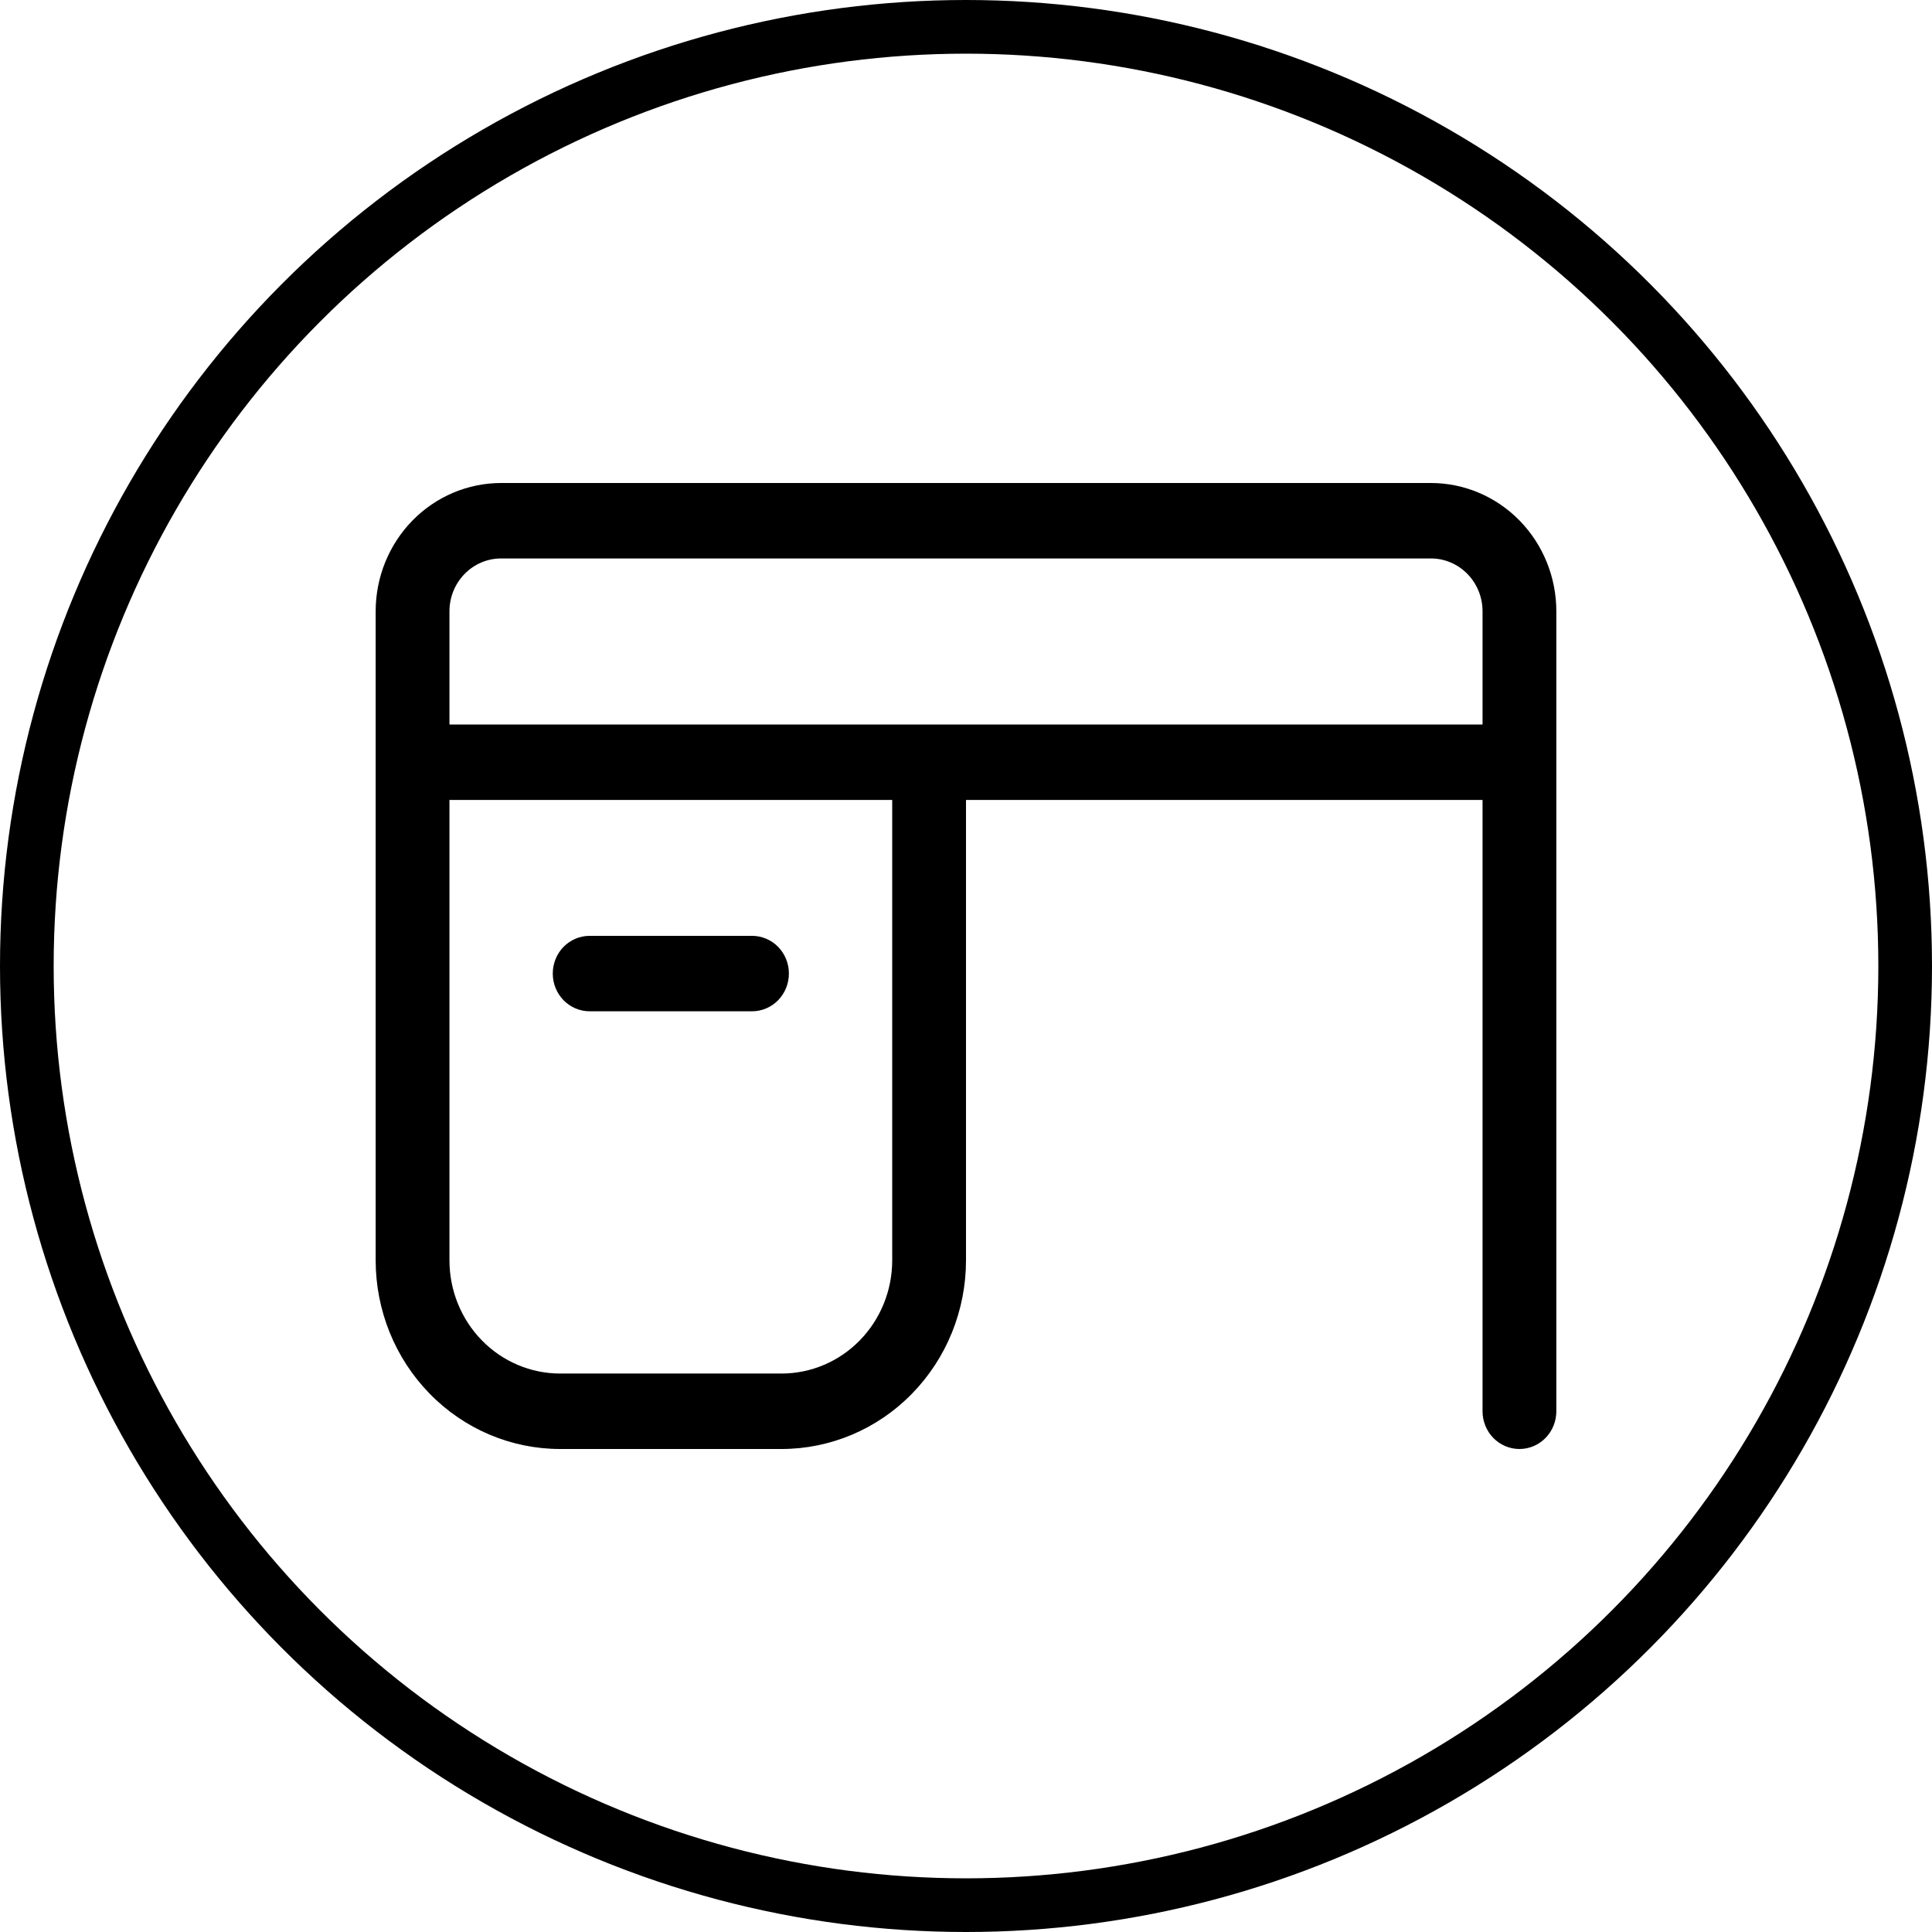
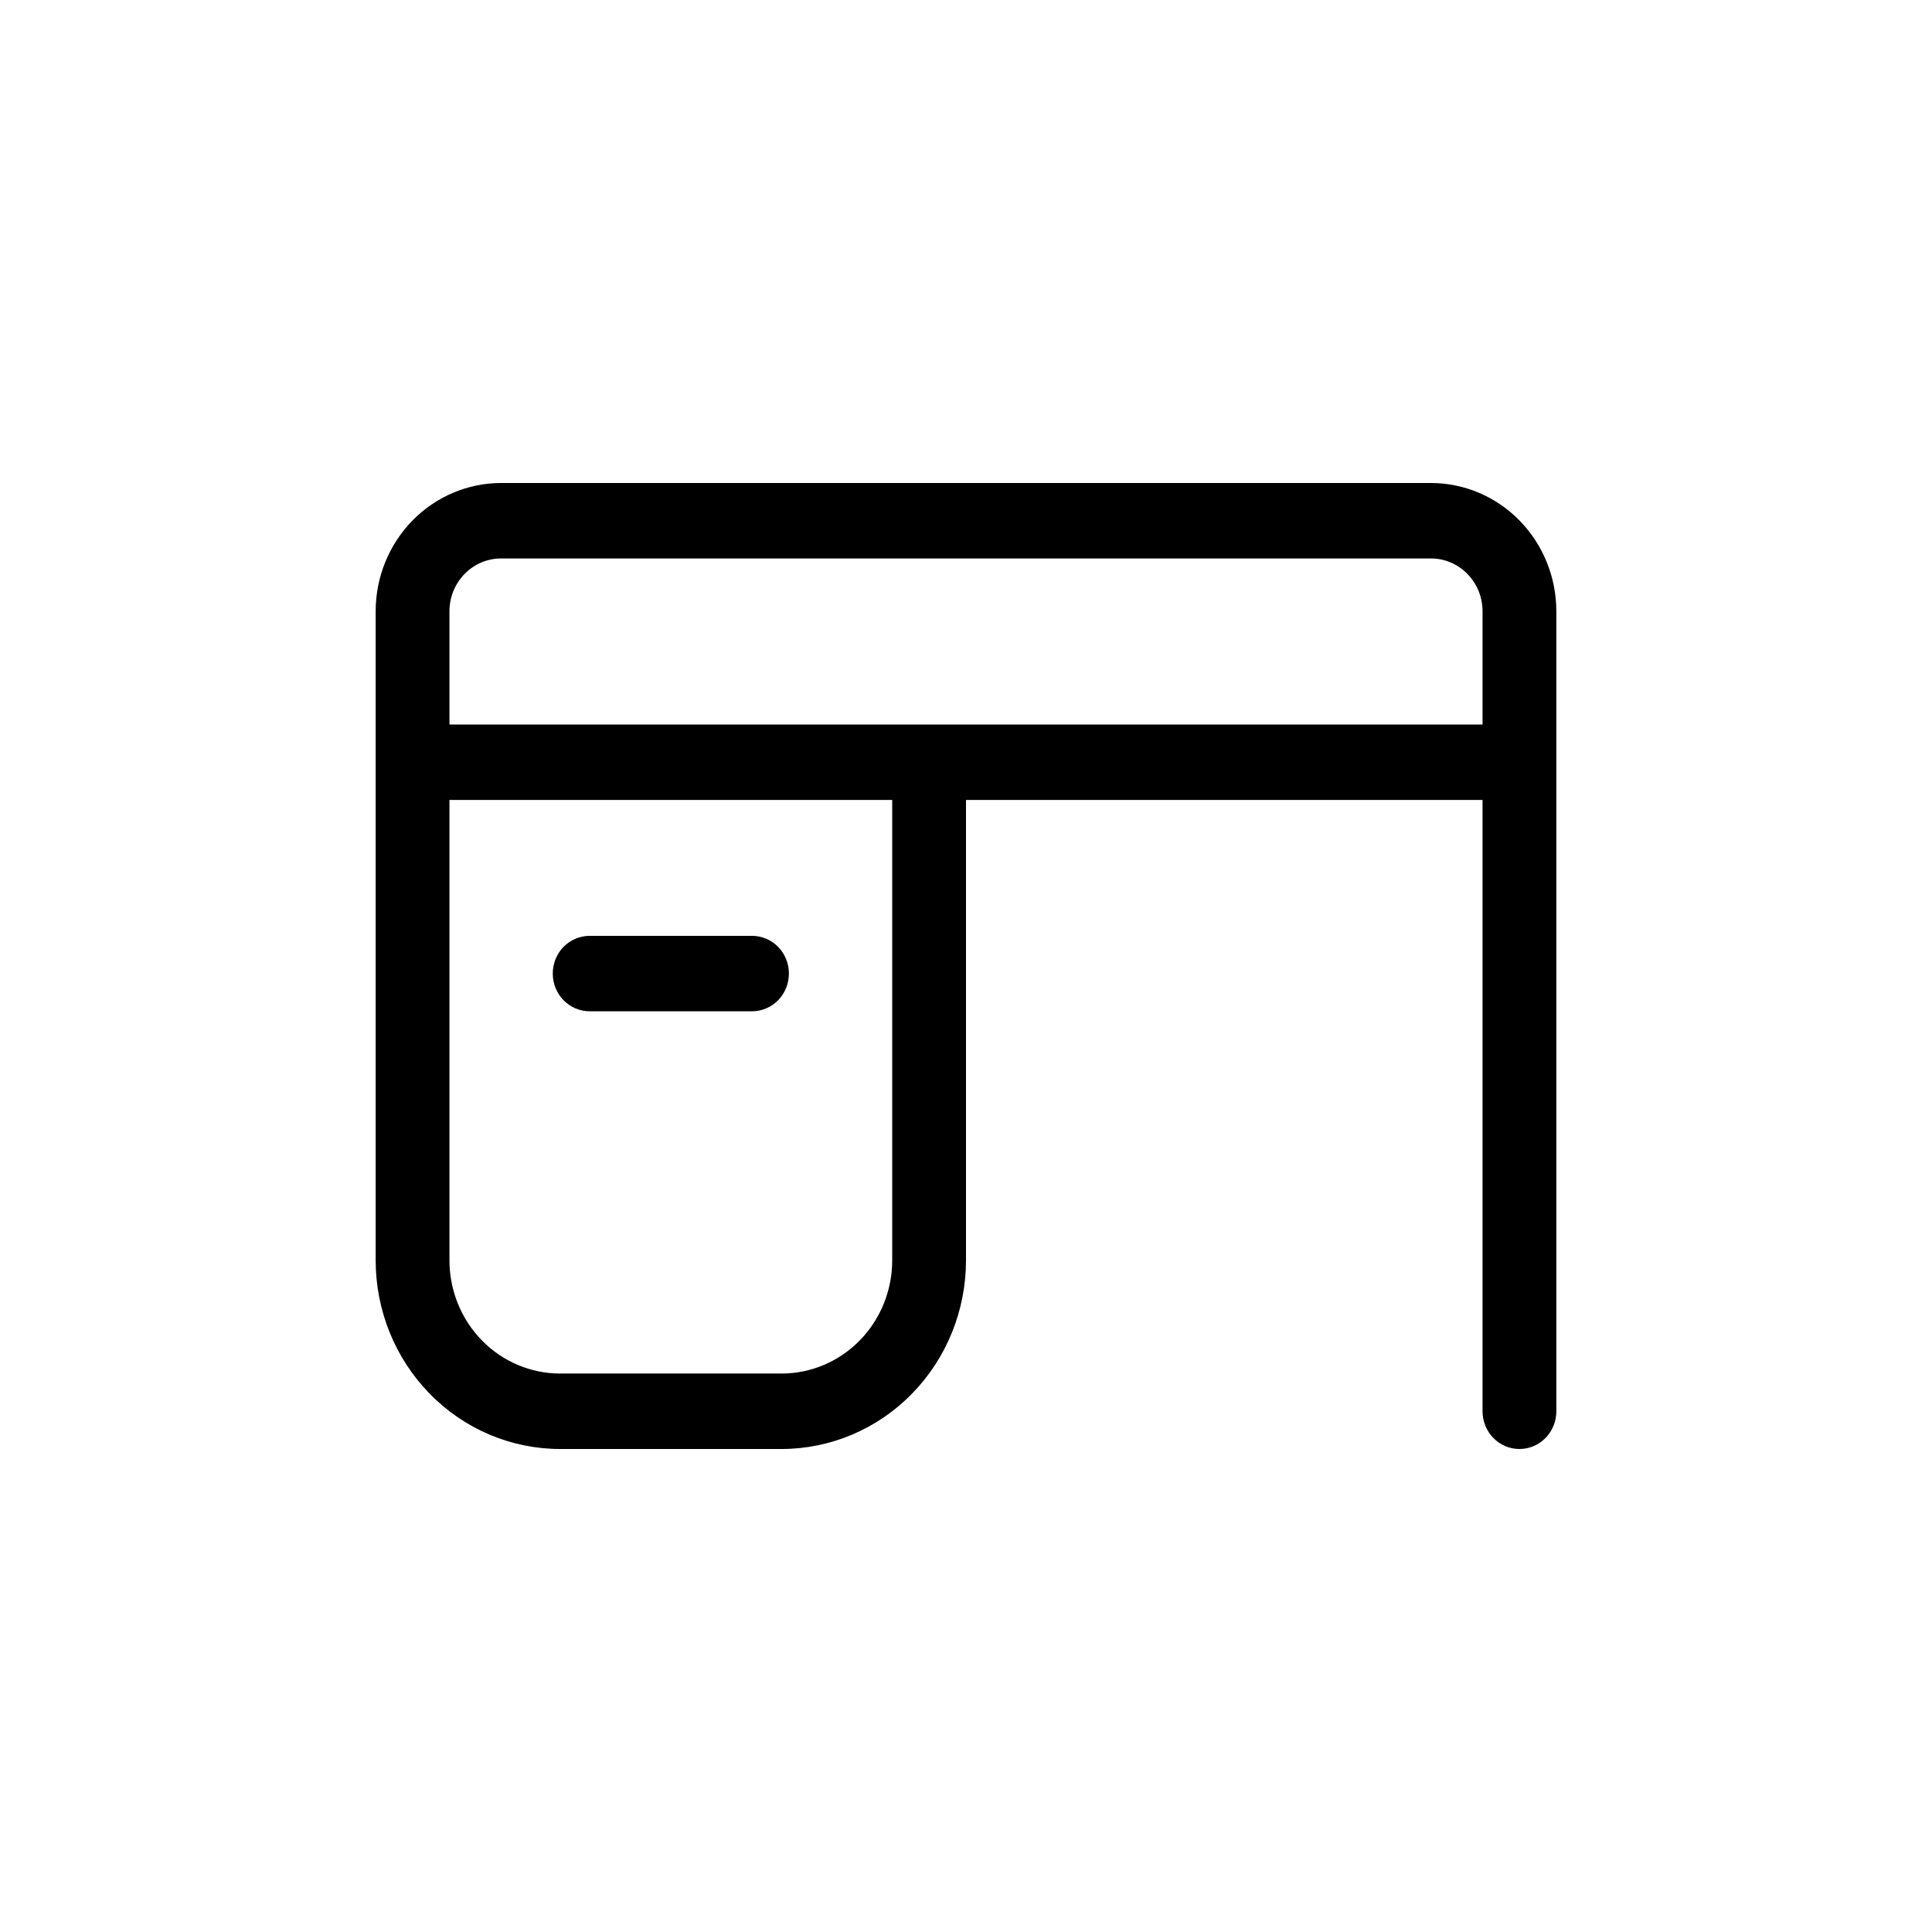
<svg xmlns="http://www.w3.org/2000/svg" width="36" height="36" viewBox="0 0 36 36" fill="none">
-   <circle cx="18" cy="18" r="17.5" stroke="black" />
  <path d="M9.338 9C8.718 9 8.123 9.252 7.685 9.7C7.246 10.149 7 10.757 7 11.391V23.484C7 24.417 7.362 25.311 8.007 25.97C8.651 26.63 9.526 27 10.438 27H14.562C15.474 27 16.349 26.63 16.993 25.97C17.638 25.311 18 24.417 18 23.484V14.906H27.625V26.297C27.625 26.483 27.697 26.662 27.826 26.794C27.955 26.926 28.13 27 28.312 27C28.495 27 28.67 26.926 28.799 26.794C28.928 26.662 29 26.483 29 26.297V11.391C29 10.757 28.754 10.149 28.315 9.7C27.877 9.252 27.282 9 26.663 9H9.338ZM8.375 14.906H16.625V23.484C16.625 24.044 16.408 24.58 16.021 24.976C15.634 25.372 15.11 25.594 14.562 25.594H10.438C9.89 25.594 9.366 25.372 8.979 24.976C8.592 24.58 8.375 24.044 8.375 23.484V14.906ZM8.375 13.5V11.391C8.375 10.847 8.806 10.406 9.338 10.406H26.663C27.194 10.406 27.625 10.847 27.625 11.391V13.5H8.375ZM10.988 17.438C10.805 17.438 10.63 17.512 10.501 17.643C10.372 17.775 10.3 17.954 10.3 18.141C10.3 18.327 10.372 18.506 10.501 18.638C10.63 18.77 10.805 18.844 10.988 18.844H14.012C14.195 18.844 14.37 18.77 14.499 18.638C14.628 18.506 14.7 18.327 14.7 18.141C14.7 17.954 14.628 17.775 14.499 17.643C14.37 17.512 14.195 17.438 14.012 17.438H10.988Z" fill="black" />
</svg>